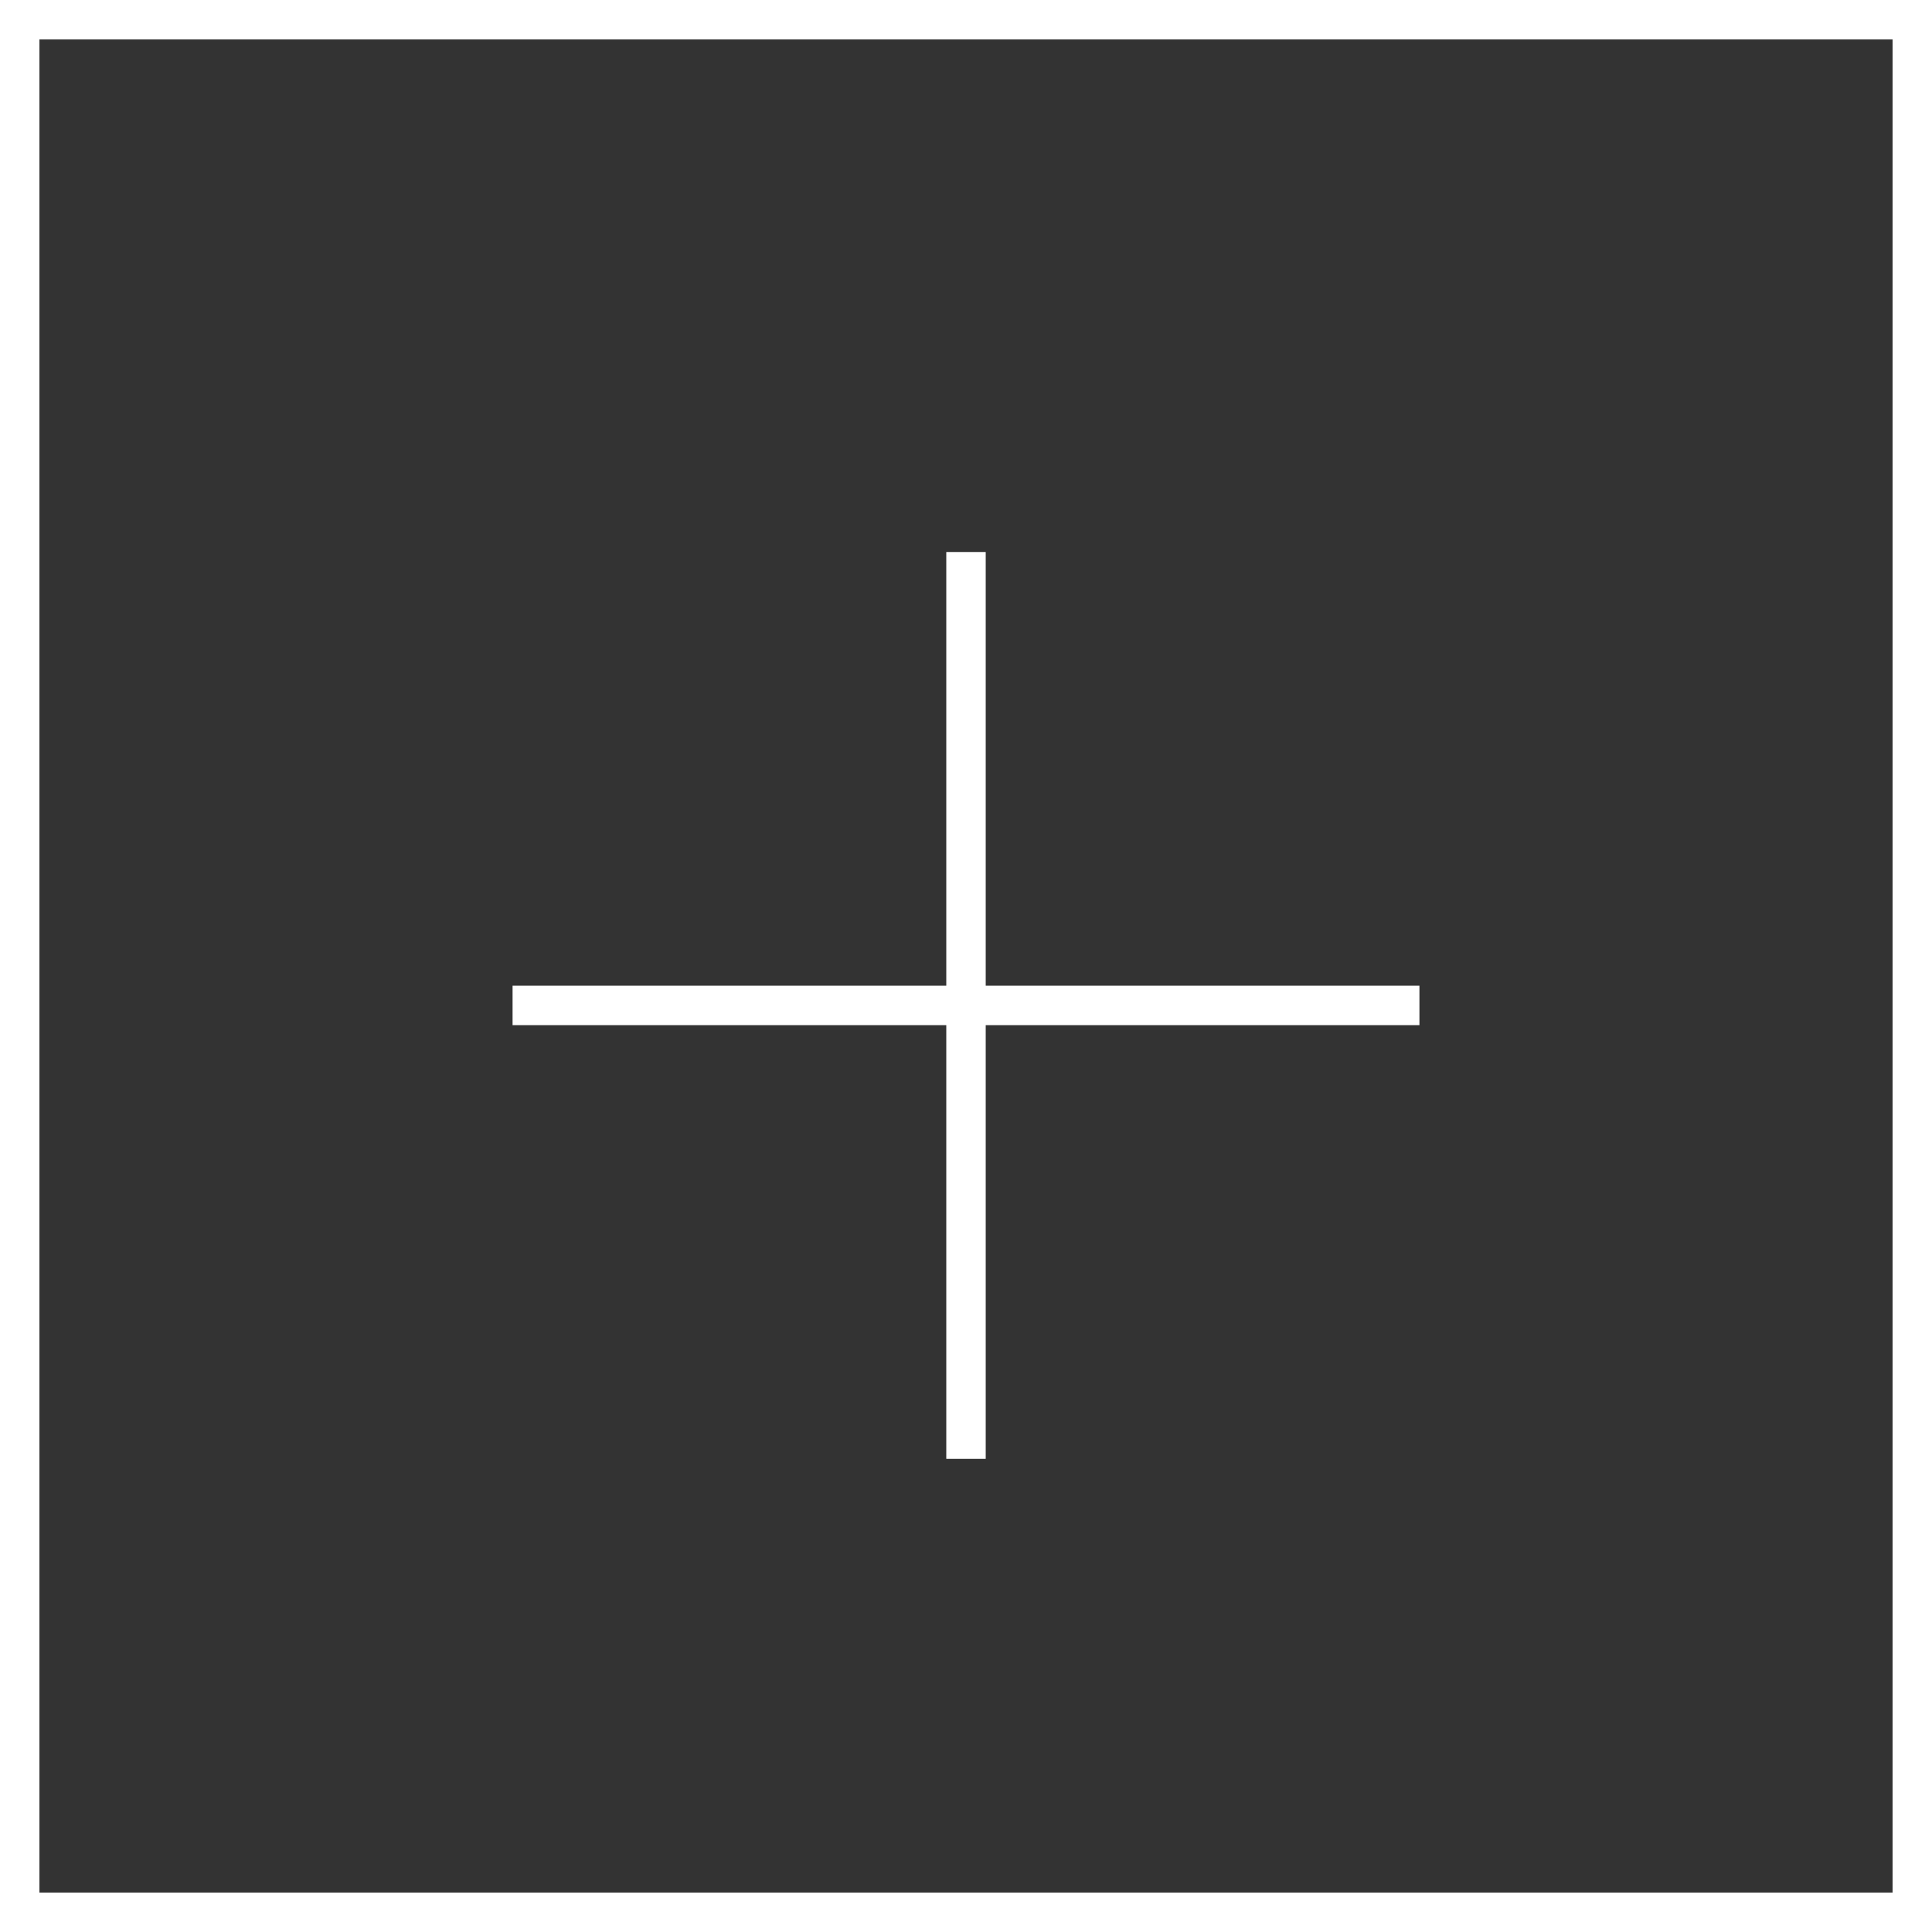
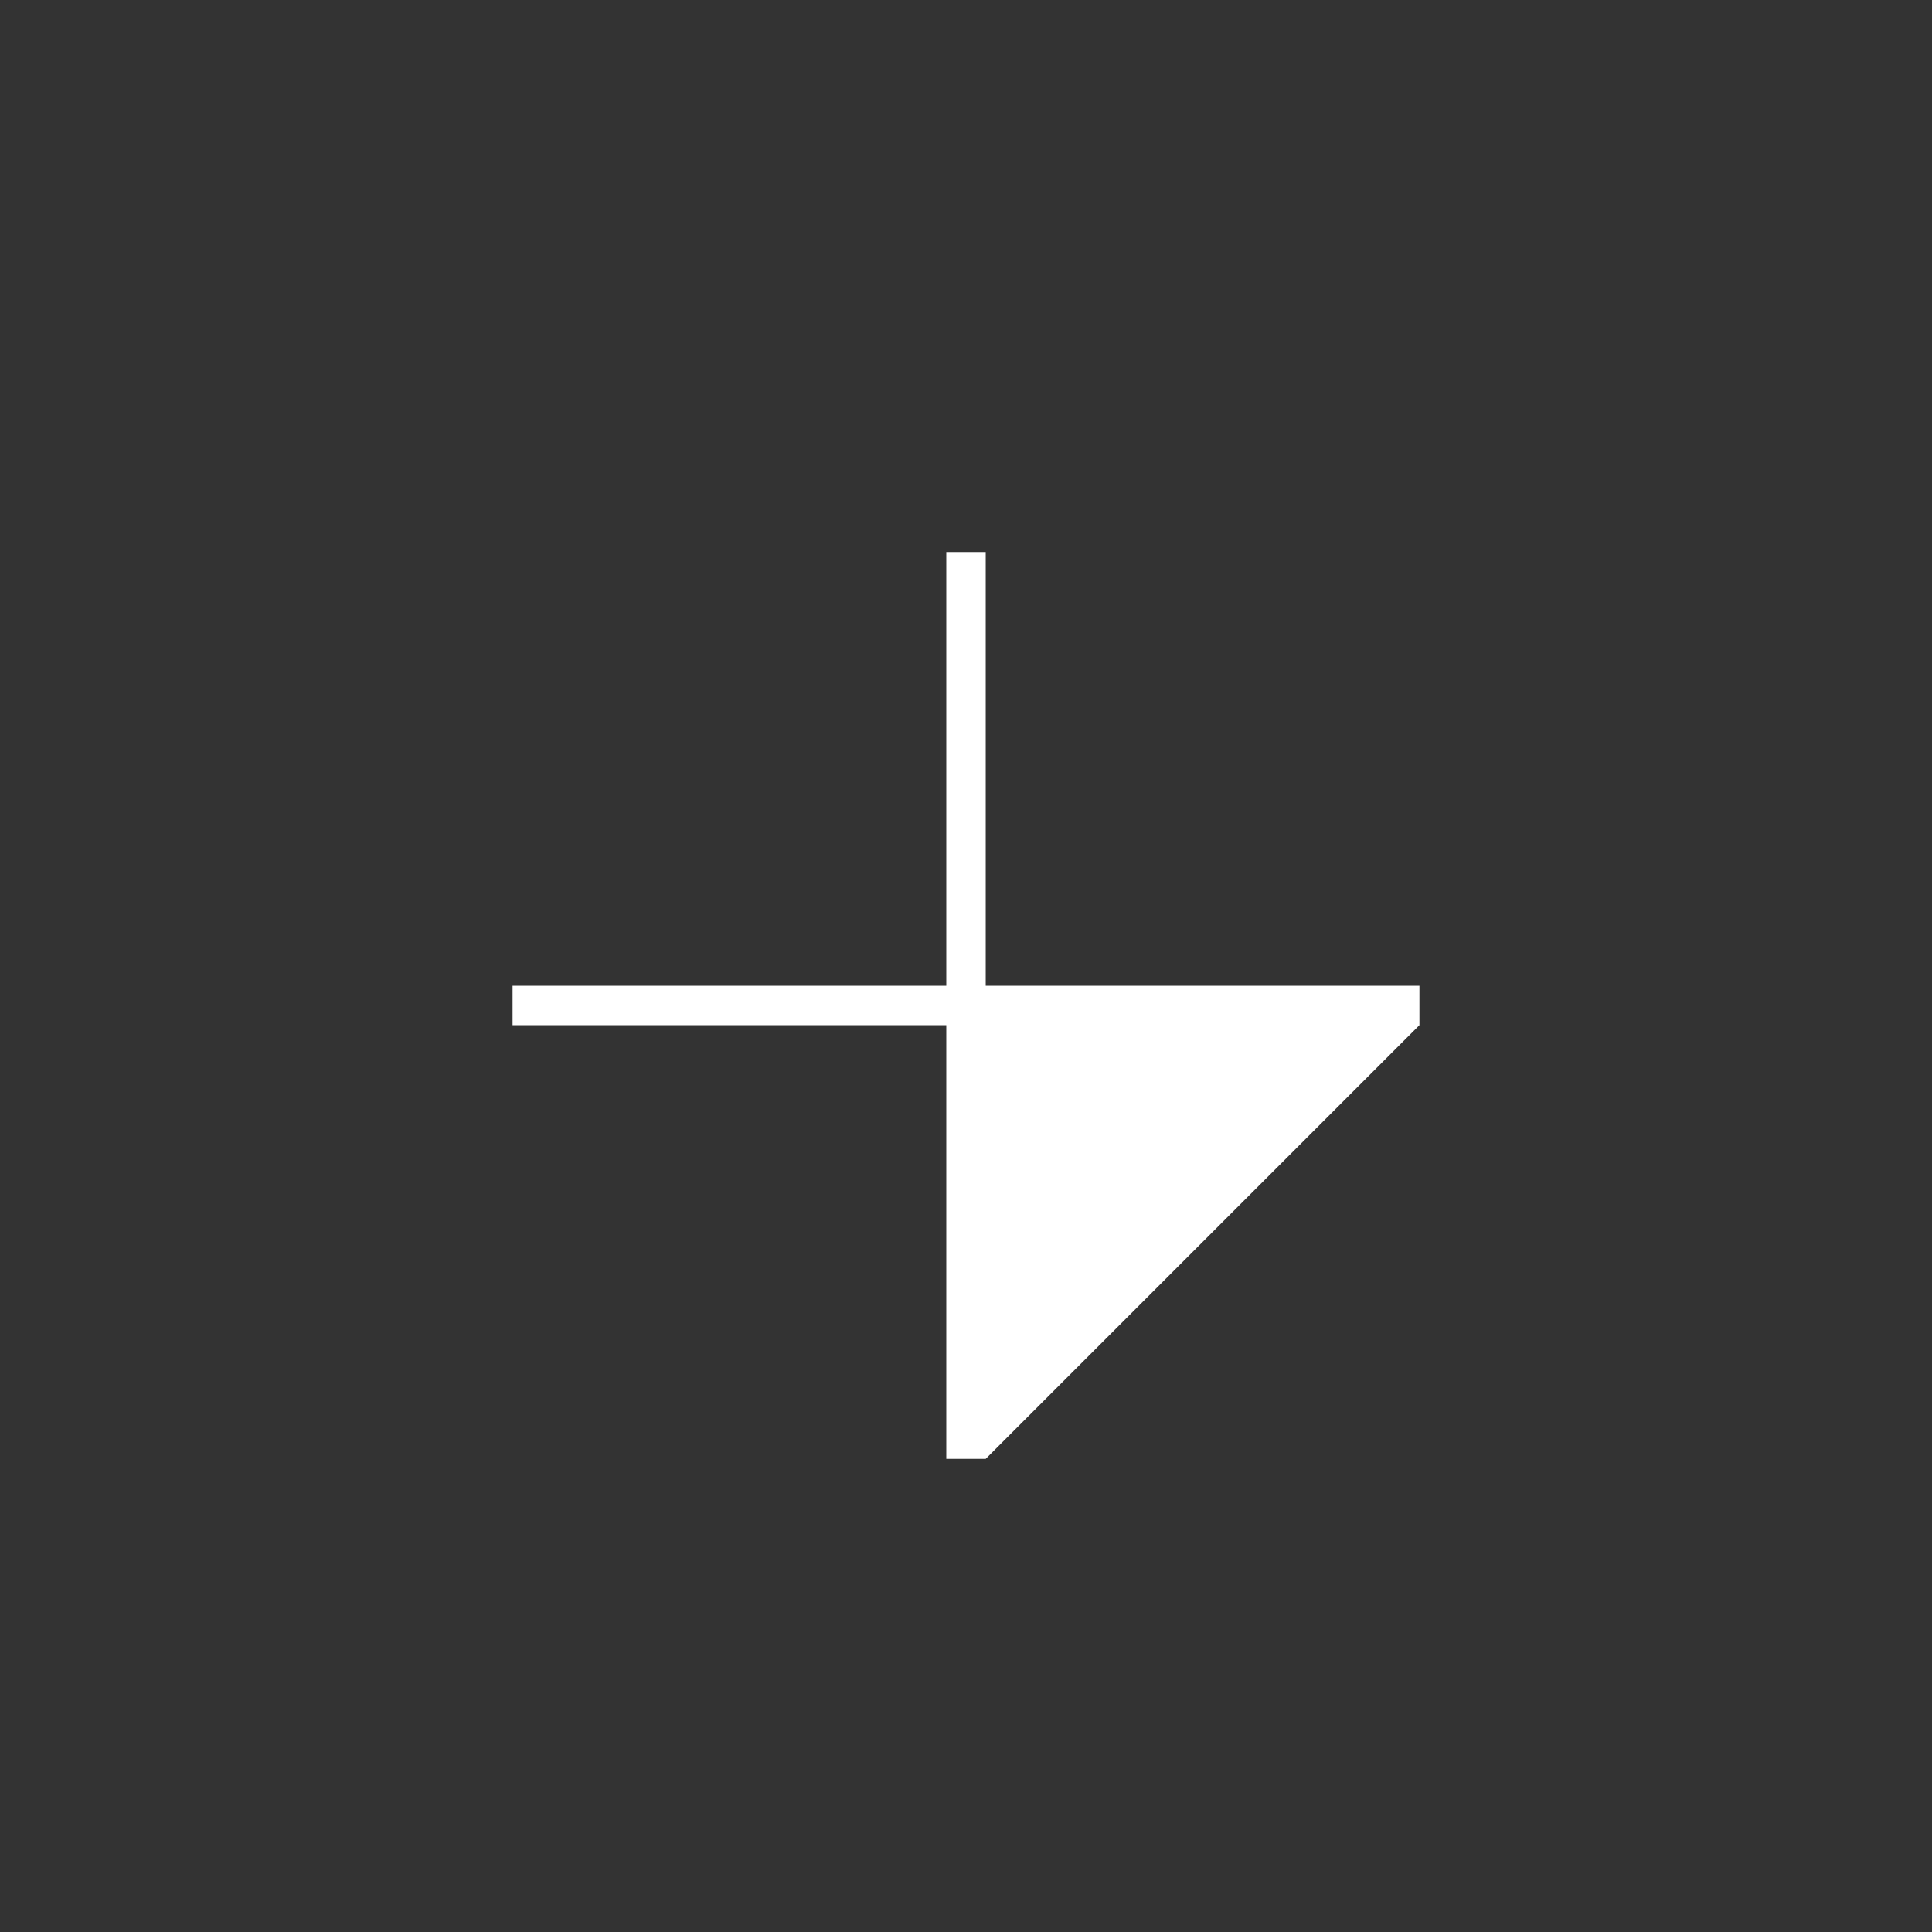
<svg xmlns="http://www.w3.org/2000/svg" width="49" height="49" viewBox="0 0 49 49">
  <rect x="0" y="0" width="49" height="49" fill="#333333" stroke="none" />
  <g fill="none">
-     <rect width="48" height="48" x=".5" y=".5" stroke="#FFF" />
-     <path fill="#FFF" d="M25,25 L36,25 L36,26 L25,26 L25,37 L24,37 L24,26 L13,26 L13,25 L24,25 L24,14 L25,14 L25,25 Z" />
+     <path fill="#FFF" d="M25,25 L36,25 L36,26 L25,37 L24,37 L24,26 L13,26 L13,25 L24,25 L24,14 L25,14 L25,25 Z" />
  </g>
</svg>